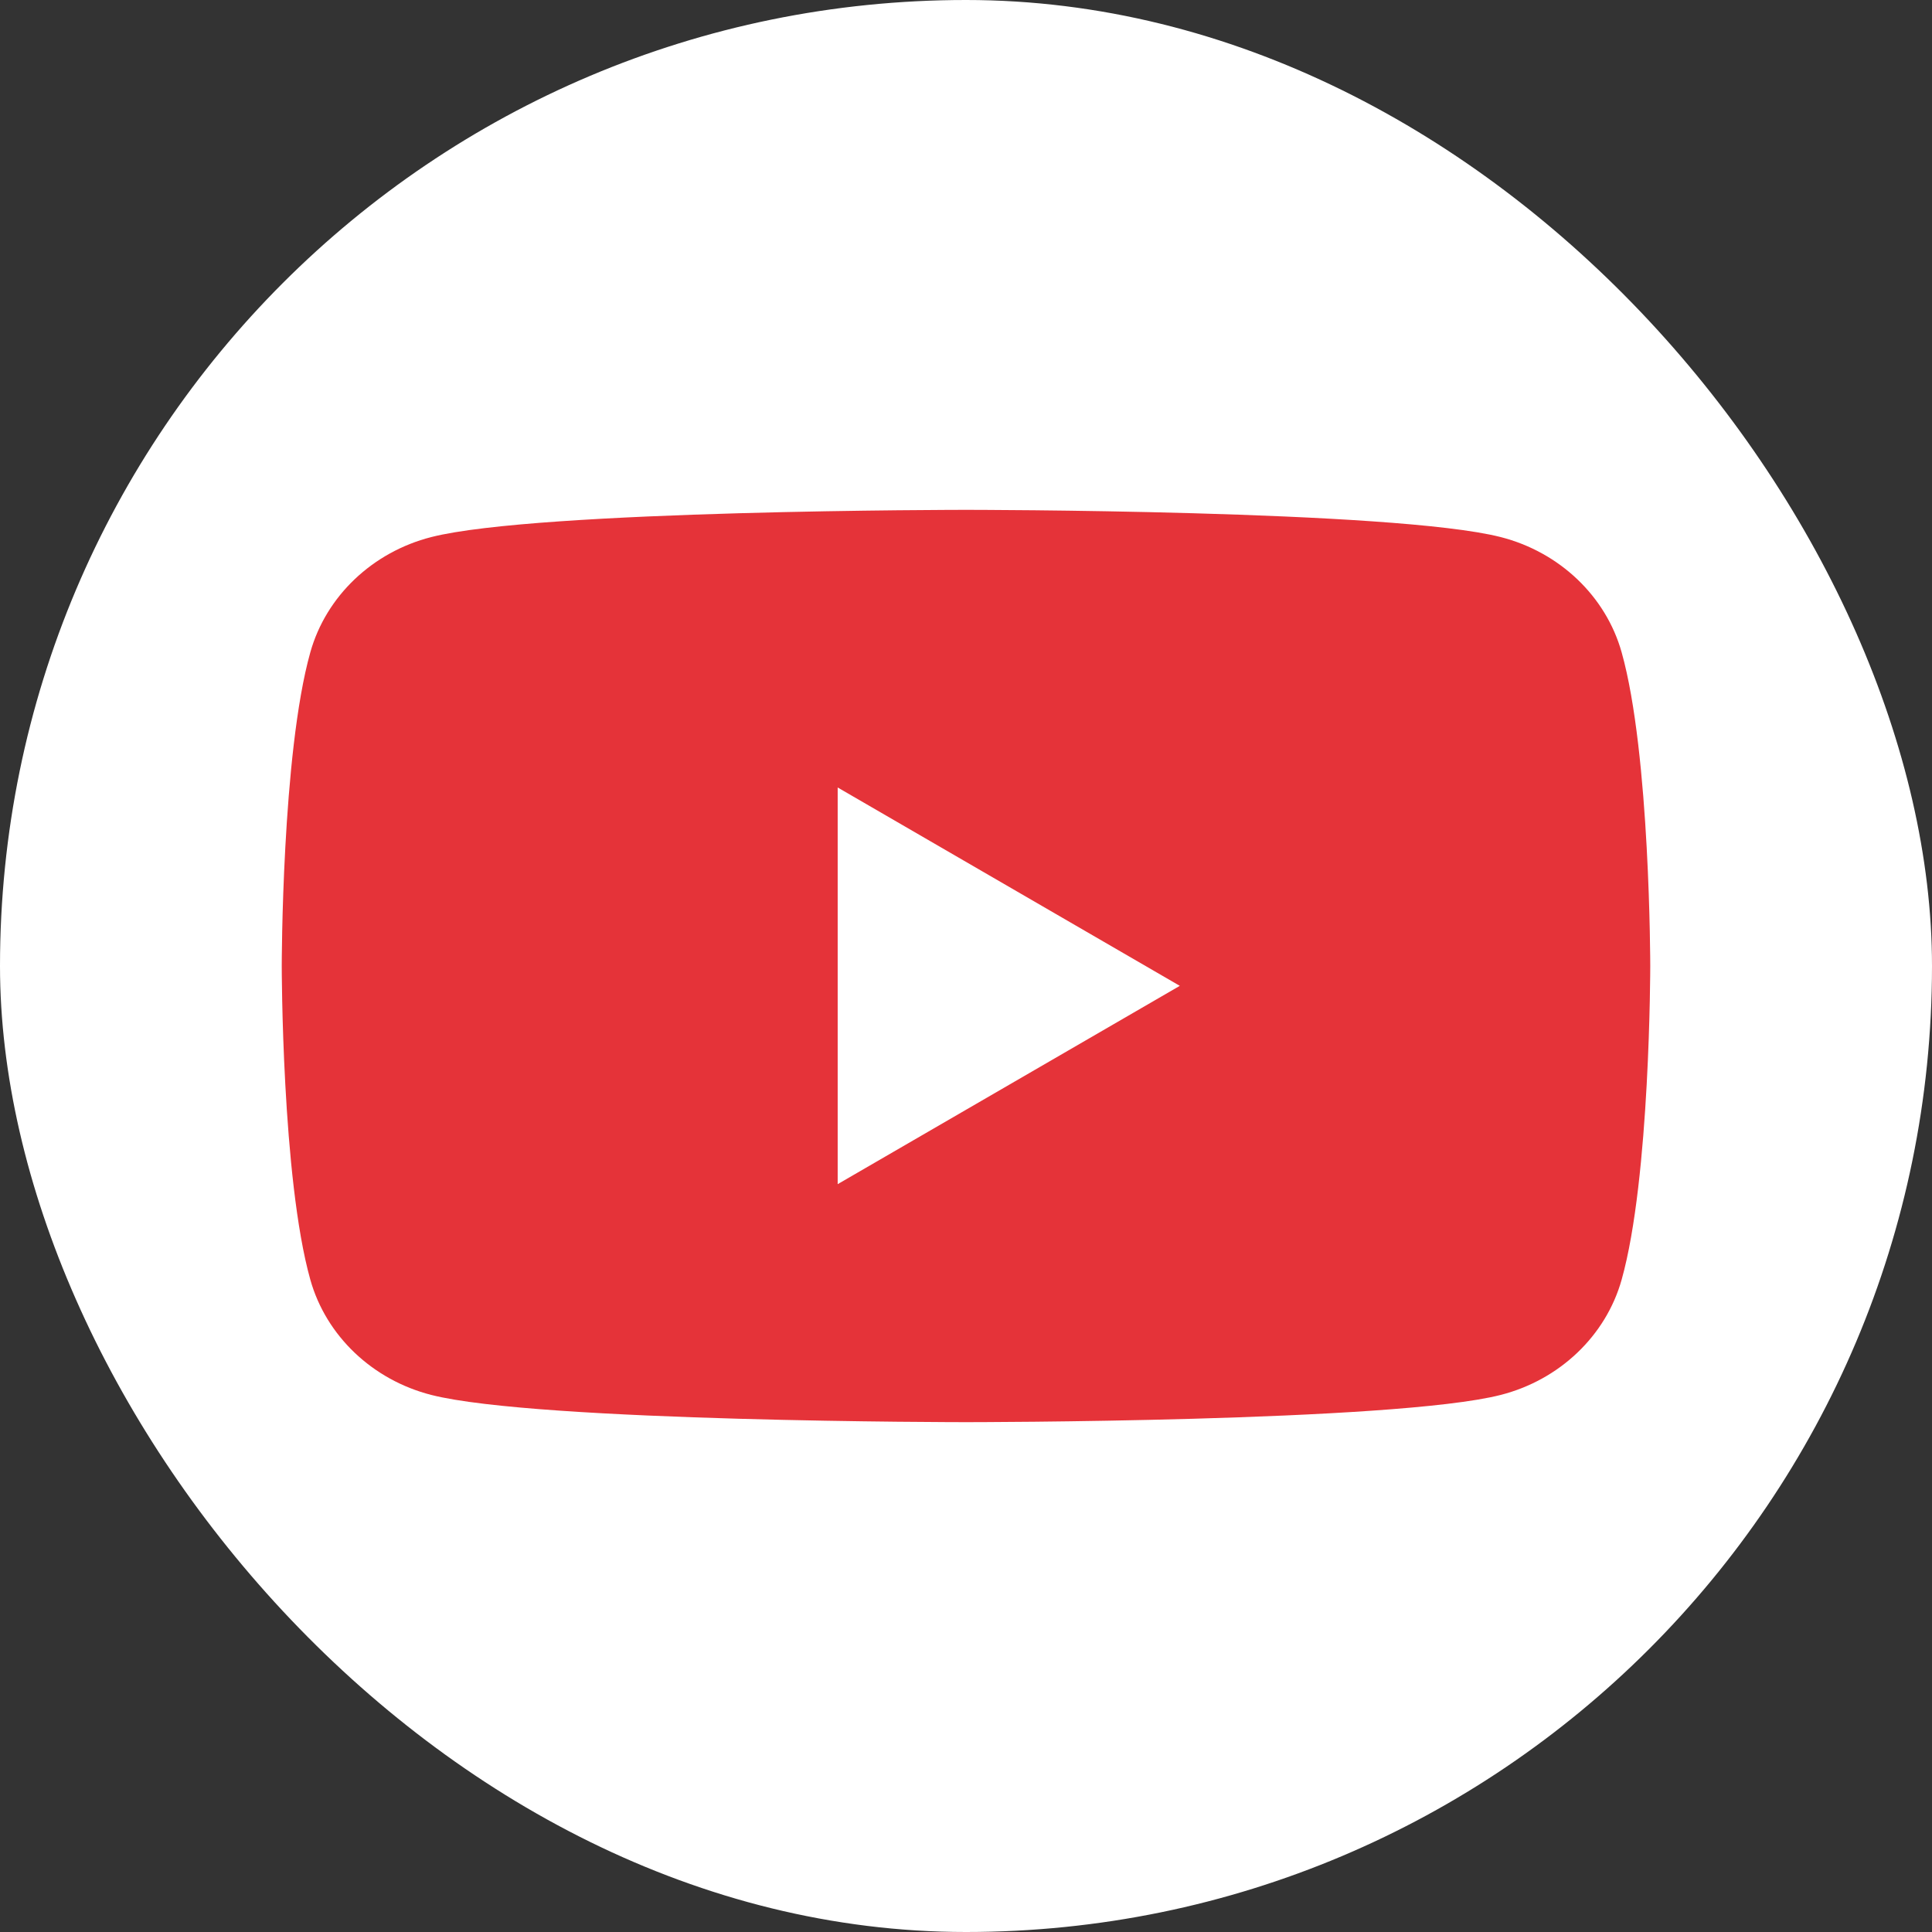
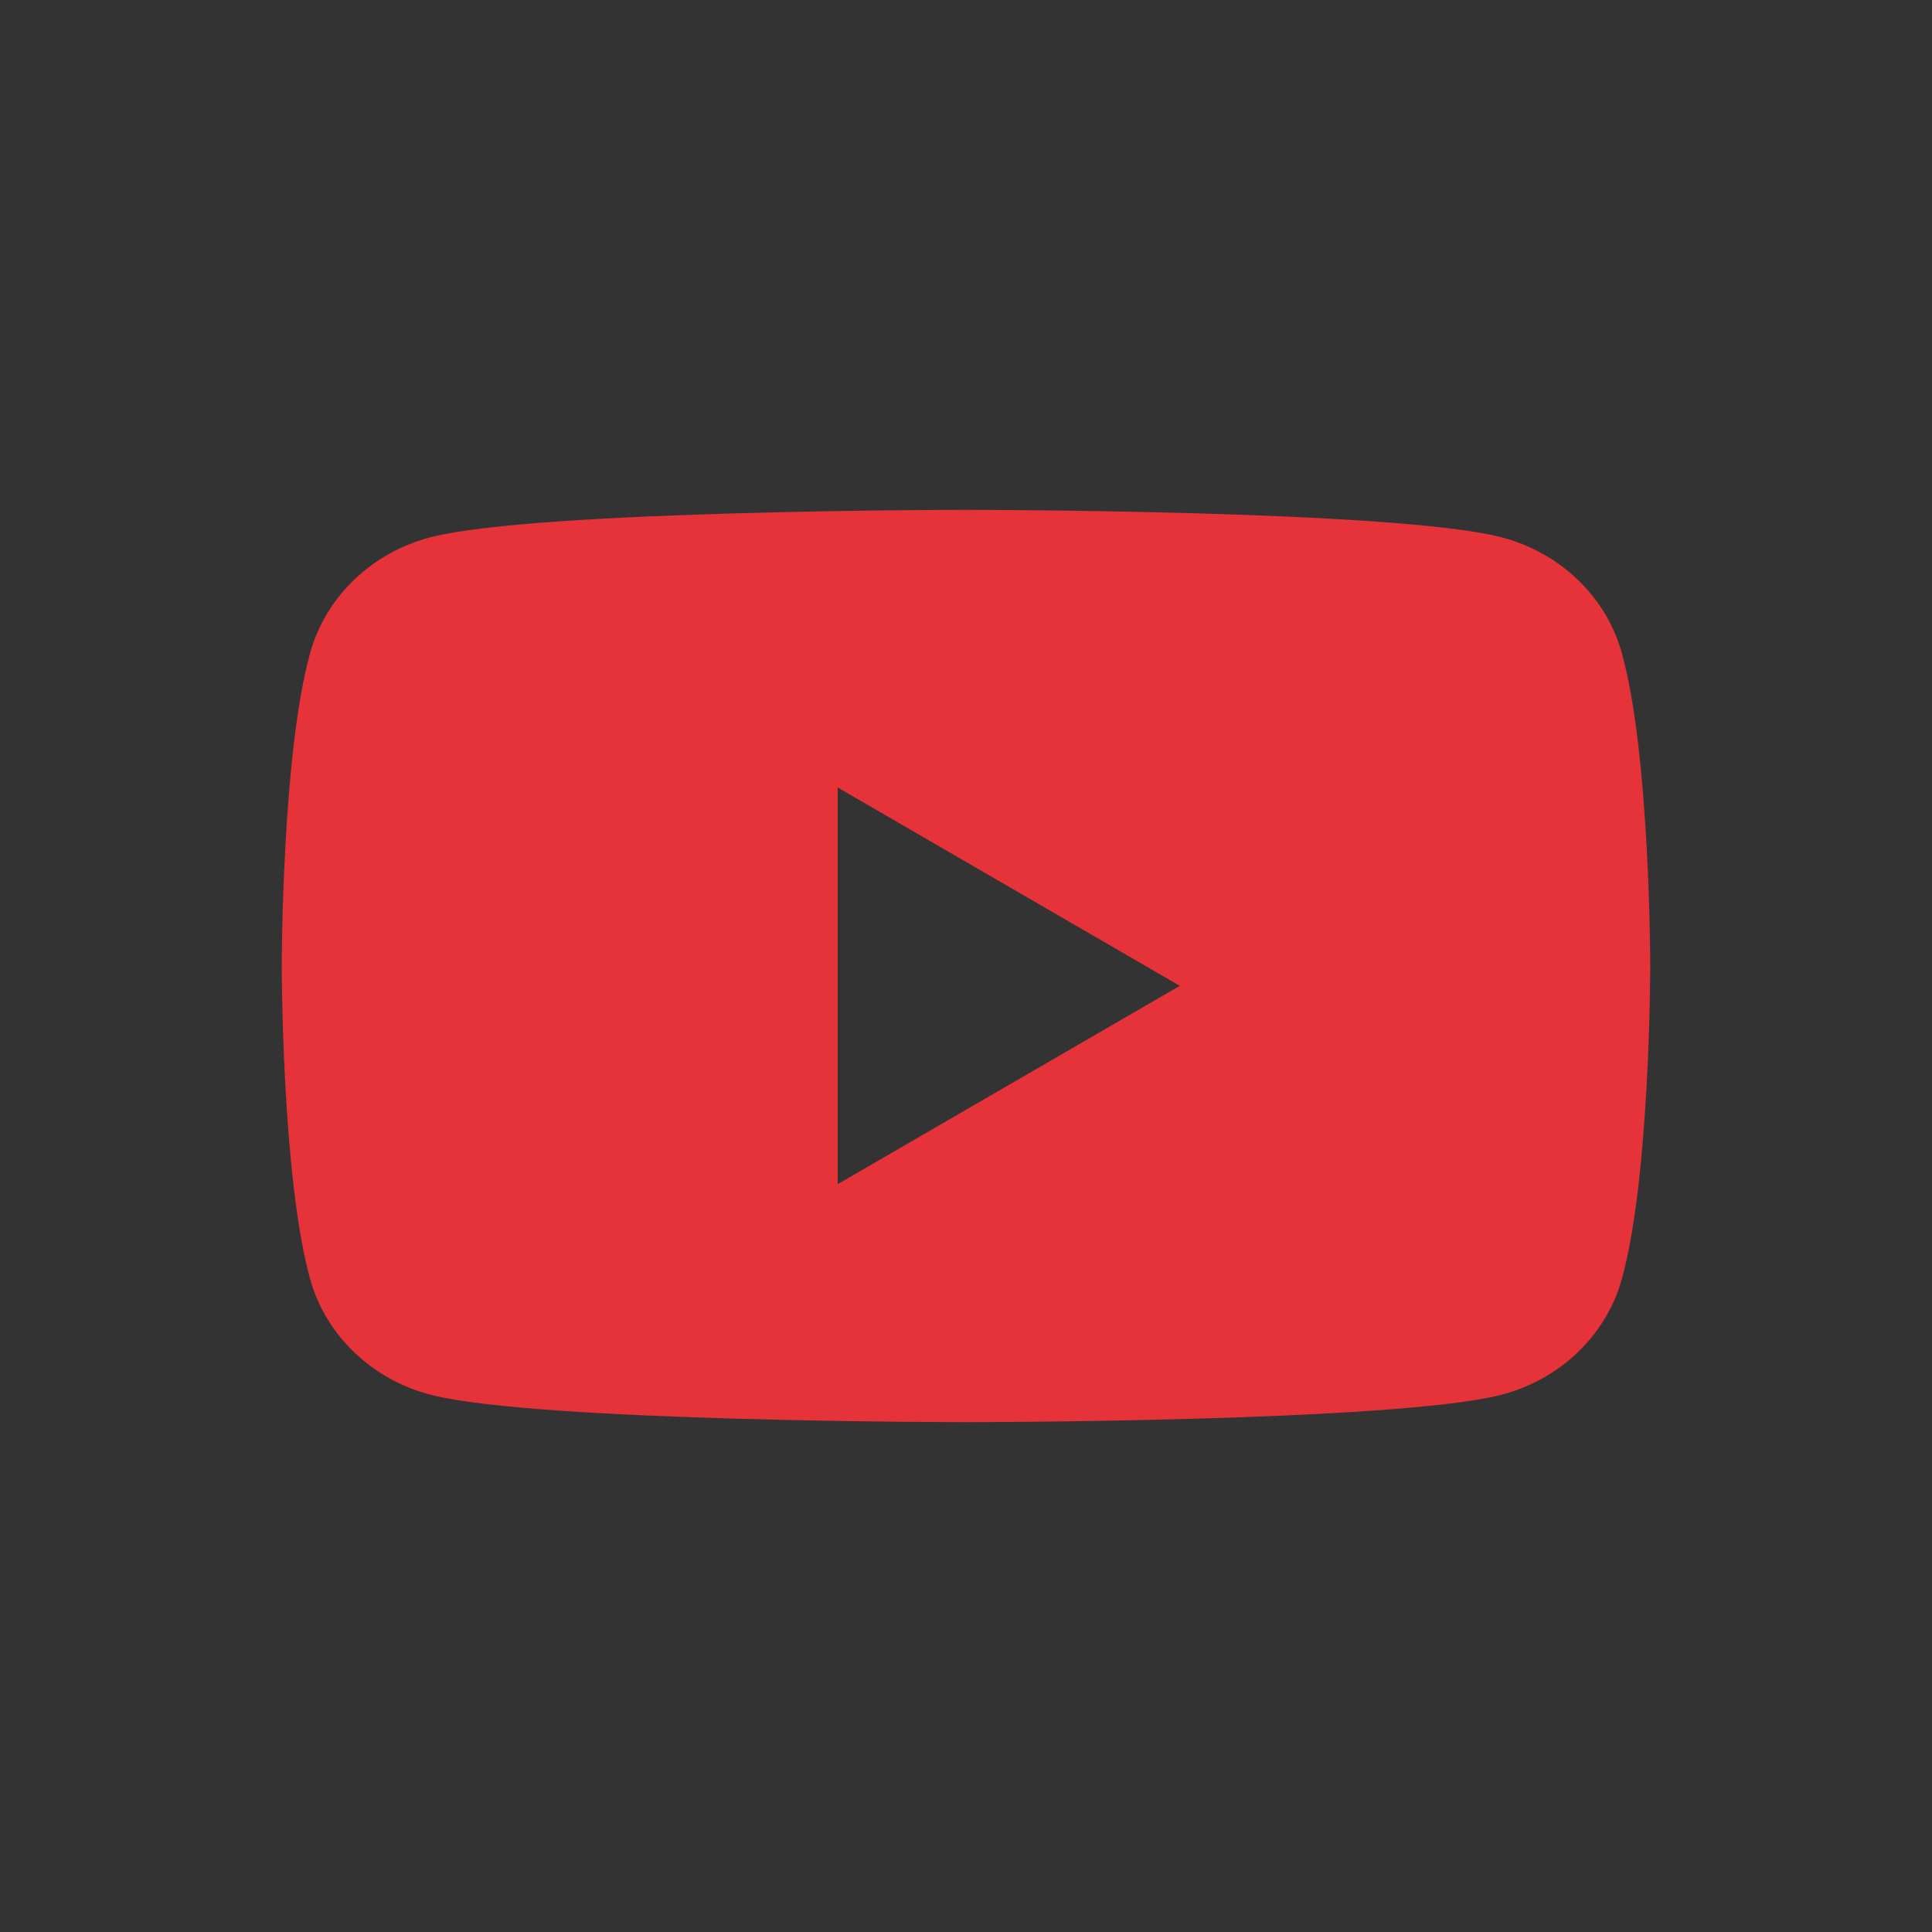
<svg xmlns="http://www.w3.org/2000/svg" width="40" height="40" viewBox="0 0 48 48" fill="none">
  <rect x="0" y="0" width="48" height="48" fill="#333333" stroke="none" />
-   <rect width="48" height="48" rx="24" fill="white" />
  <path d="M37.283 13.343C38.746 13.716 39.898 14.813 40.289 16.206C41 18.731 41 24 41 24C41 24 41 29.269 40.289 31.794C39.898 33.187 38.746 34.284 37.283 34.657C34.632 35.333 24 35.333 24 35.333C24 35.333 13.368 35.333 10.716 34.657C9.253 34.284 8.101 33.187 7.71 31.794C7 29.269 7 24 7 24C7 24 7 18.731 7.71 16.206C8.101 14.813 9.253 13.716 10.716 13.343C13.368 12.667 24 12.667 24 12.667C24 12.667 34.632 12.667 37.283 13.343ZM20.812 19.565V29.42L29.312 24.493L20.812 19.565Z" fill="#e53339" />
</svg>